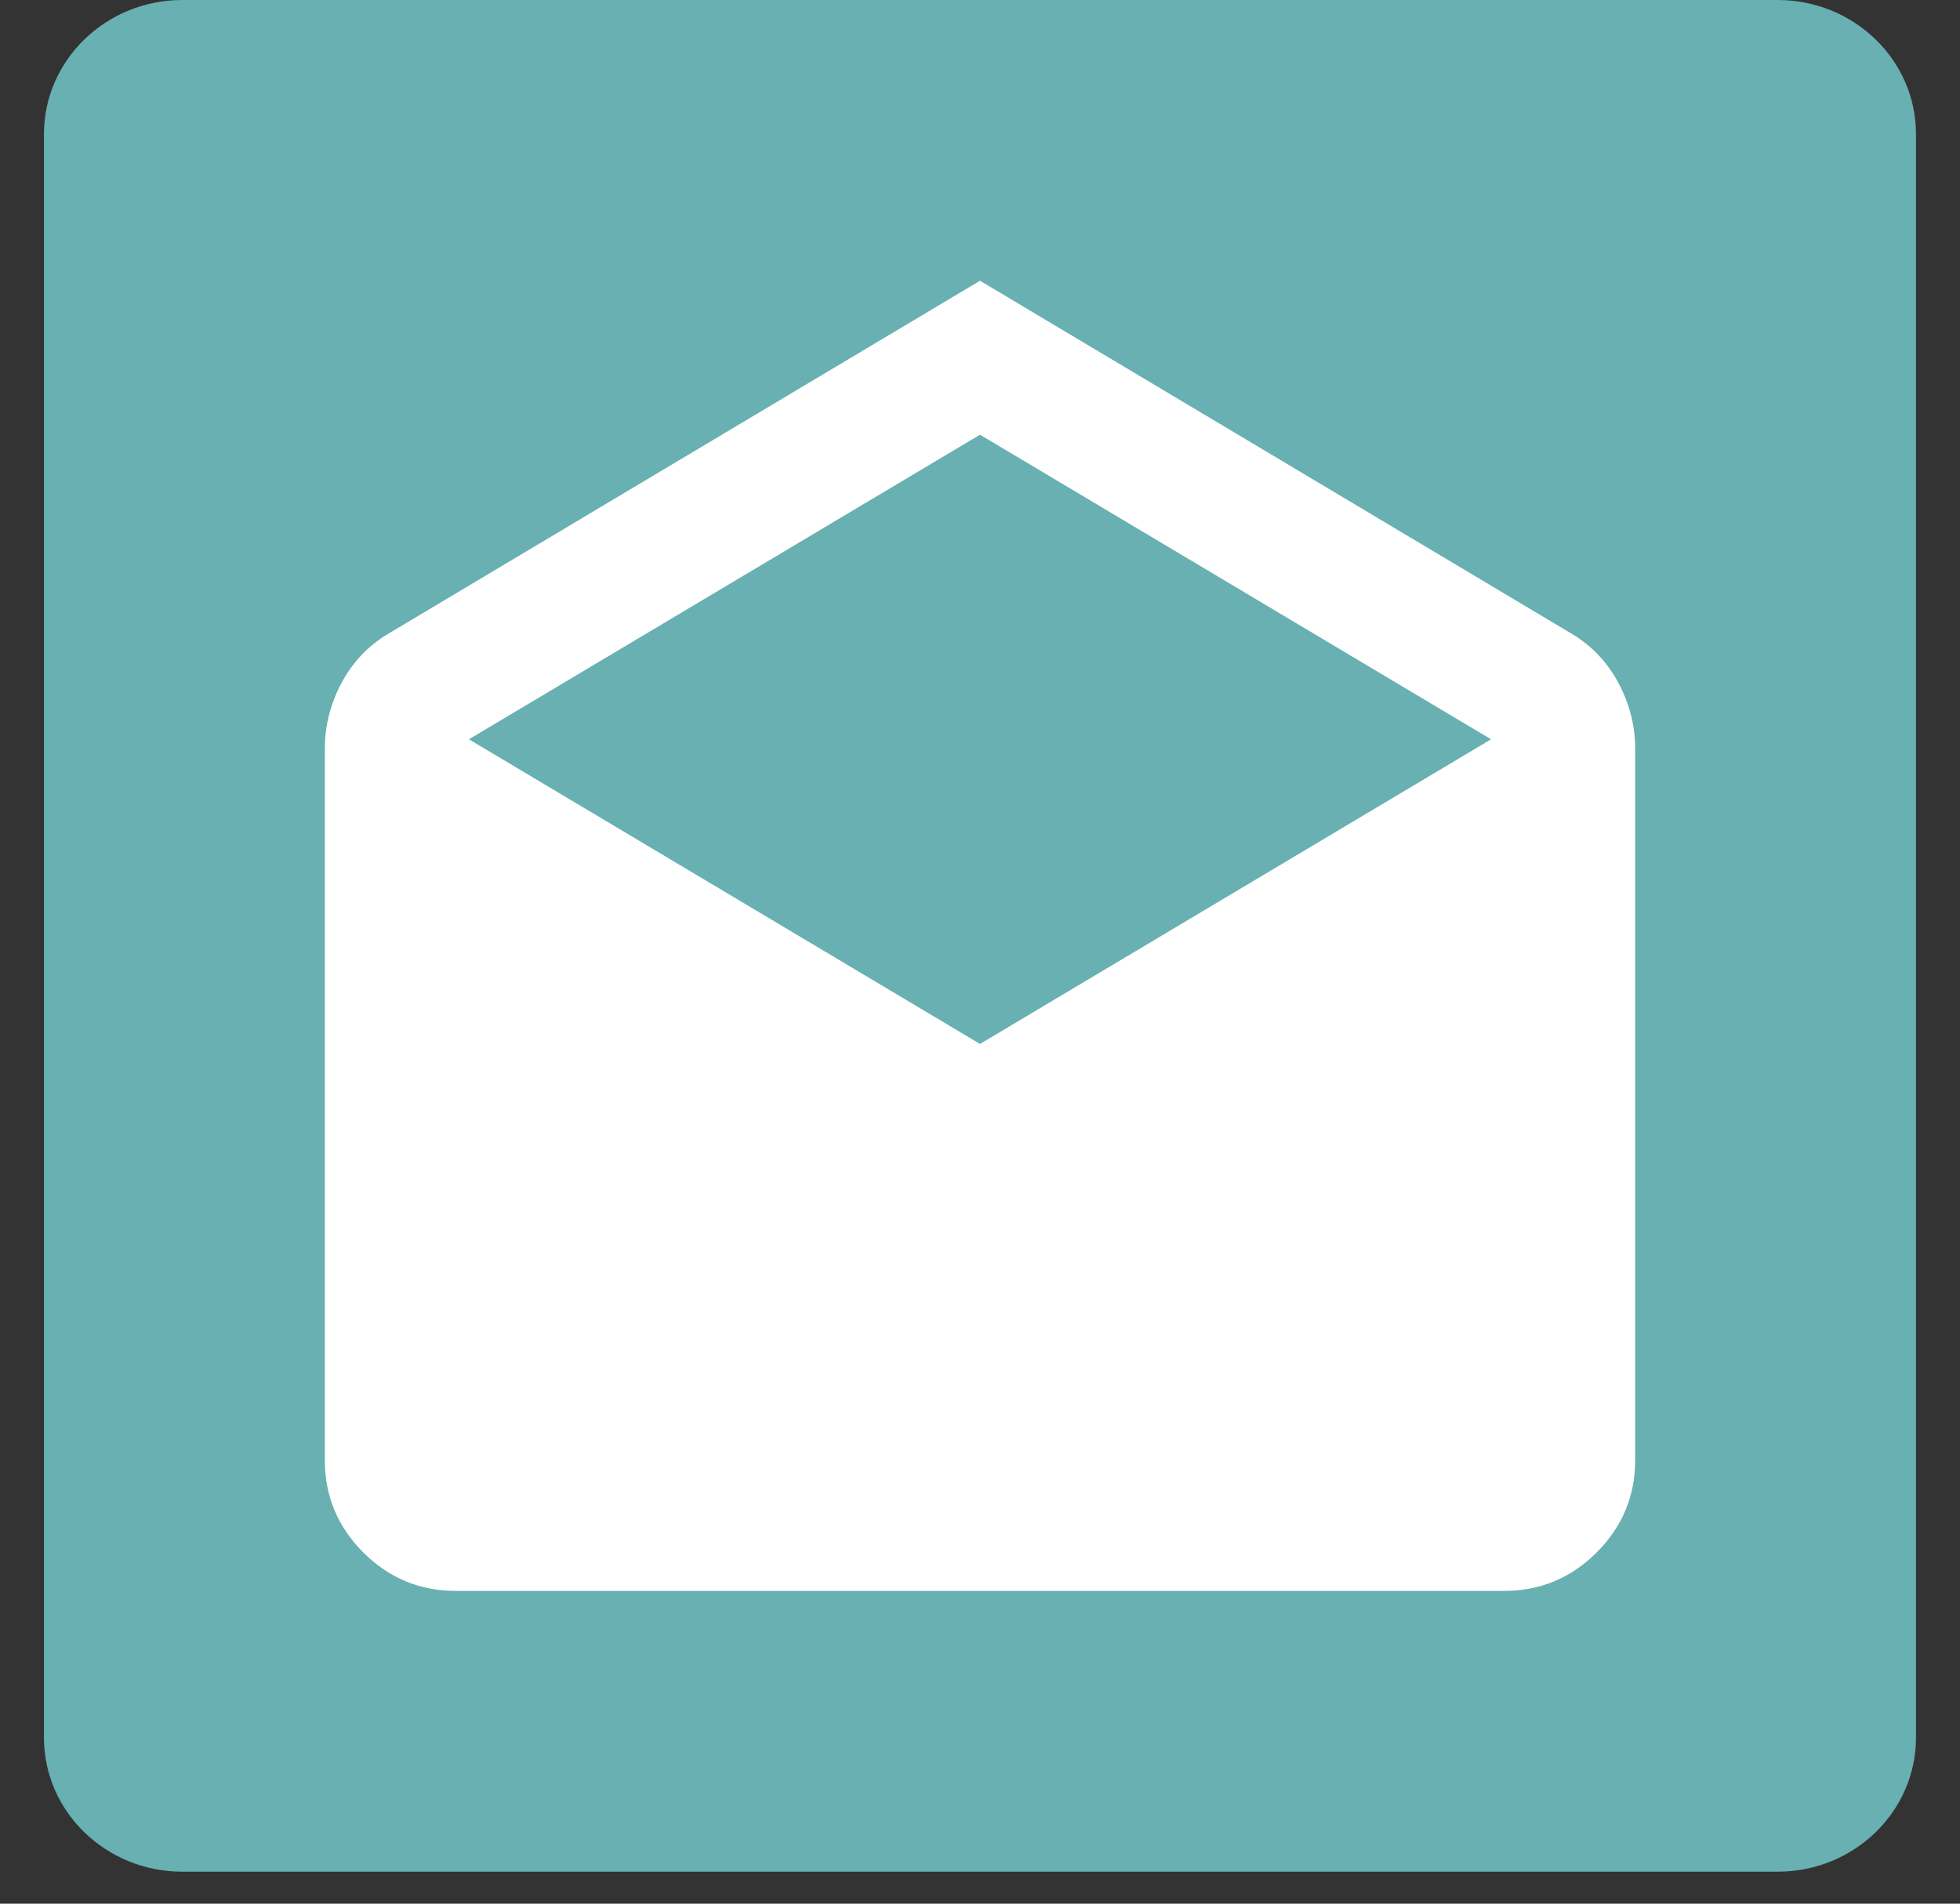
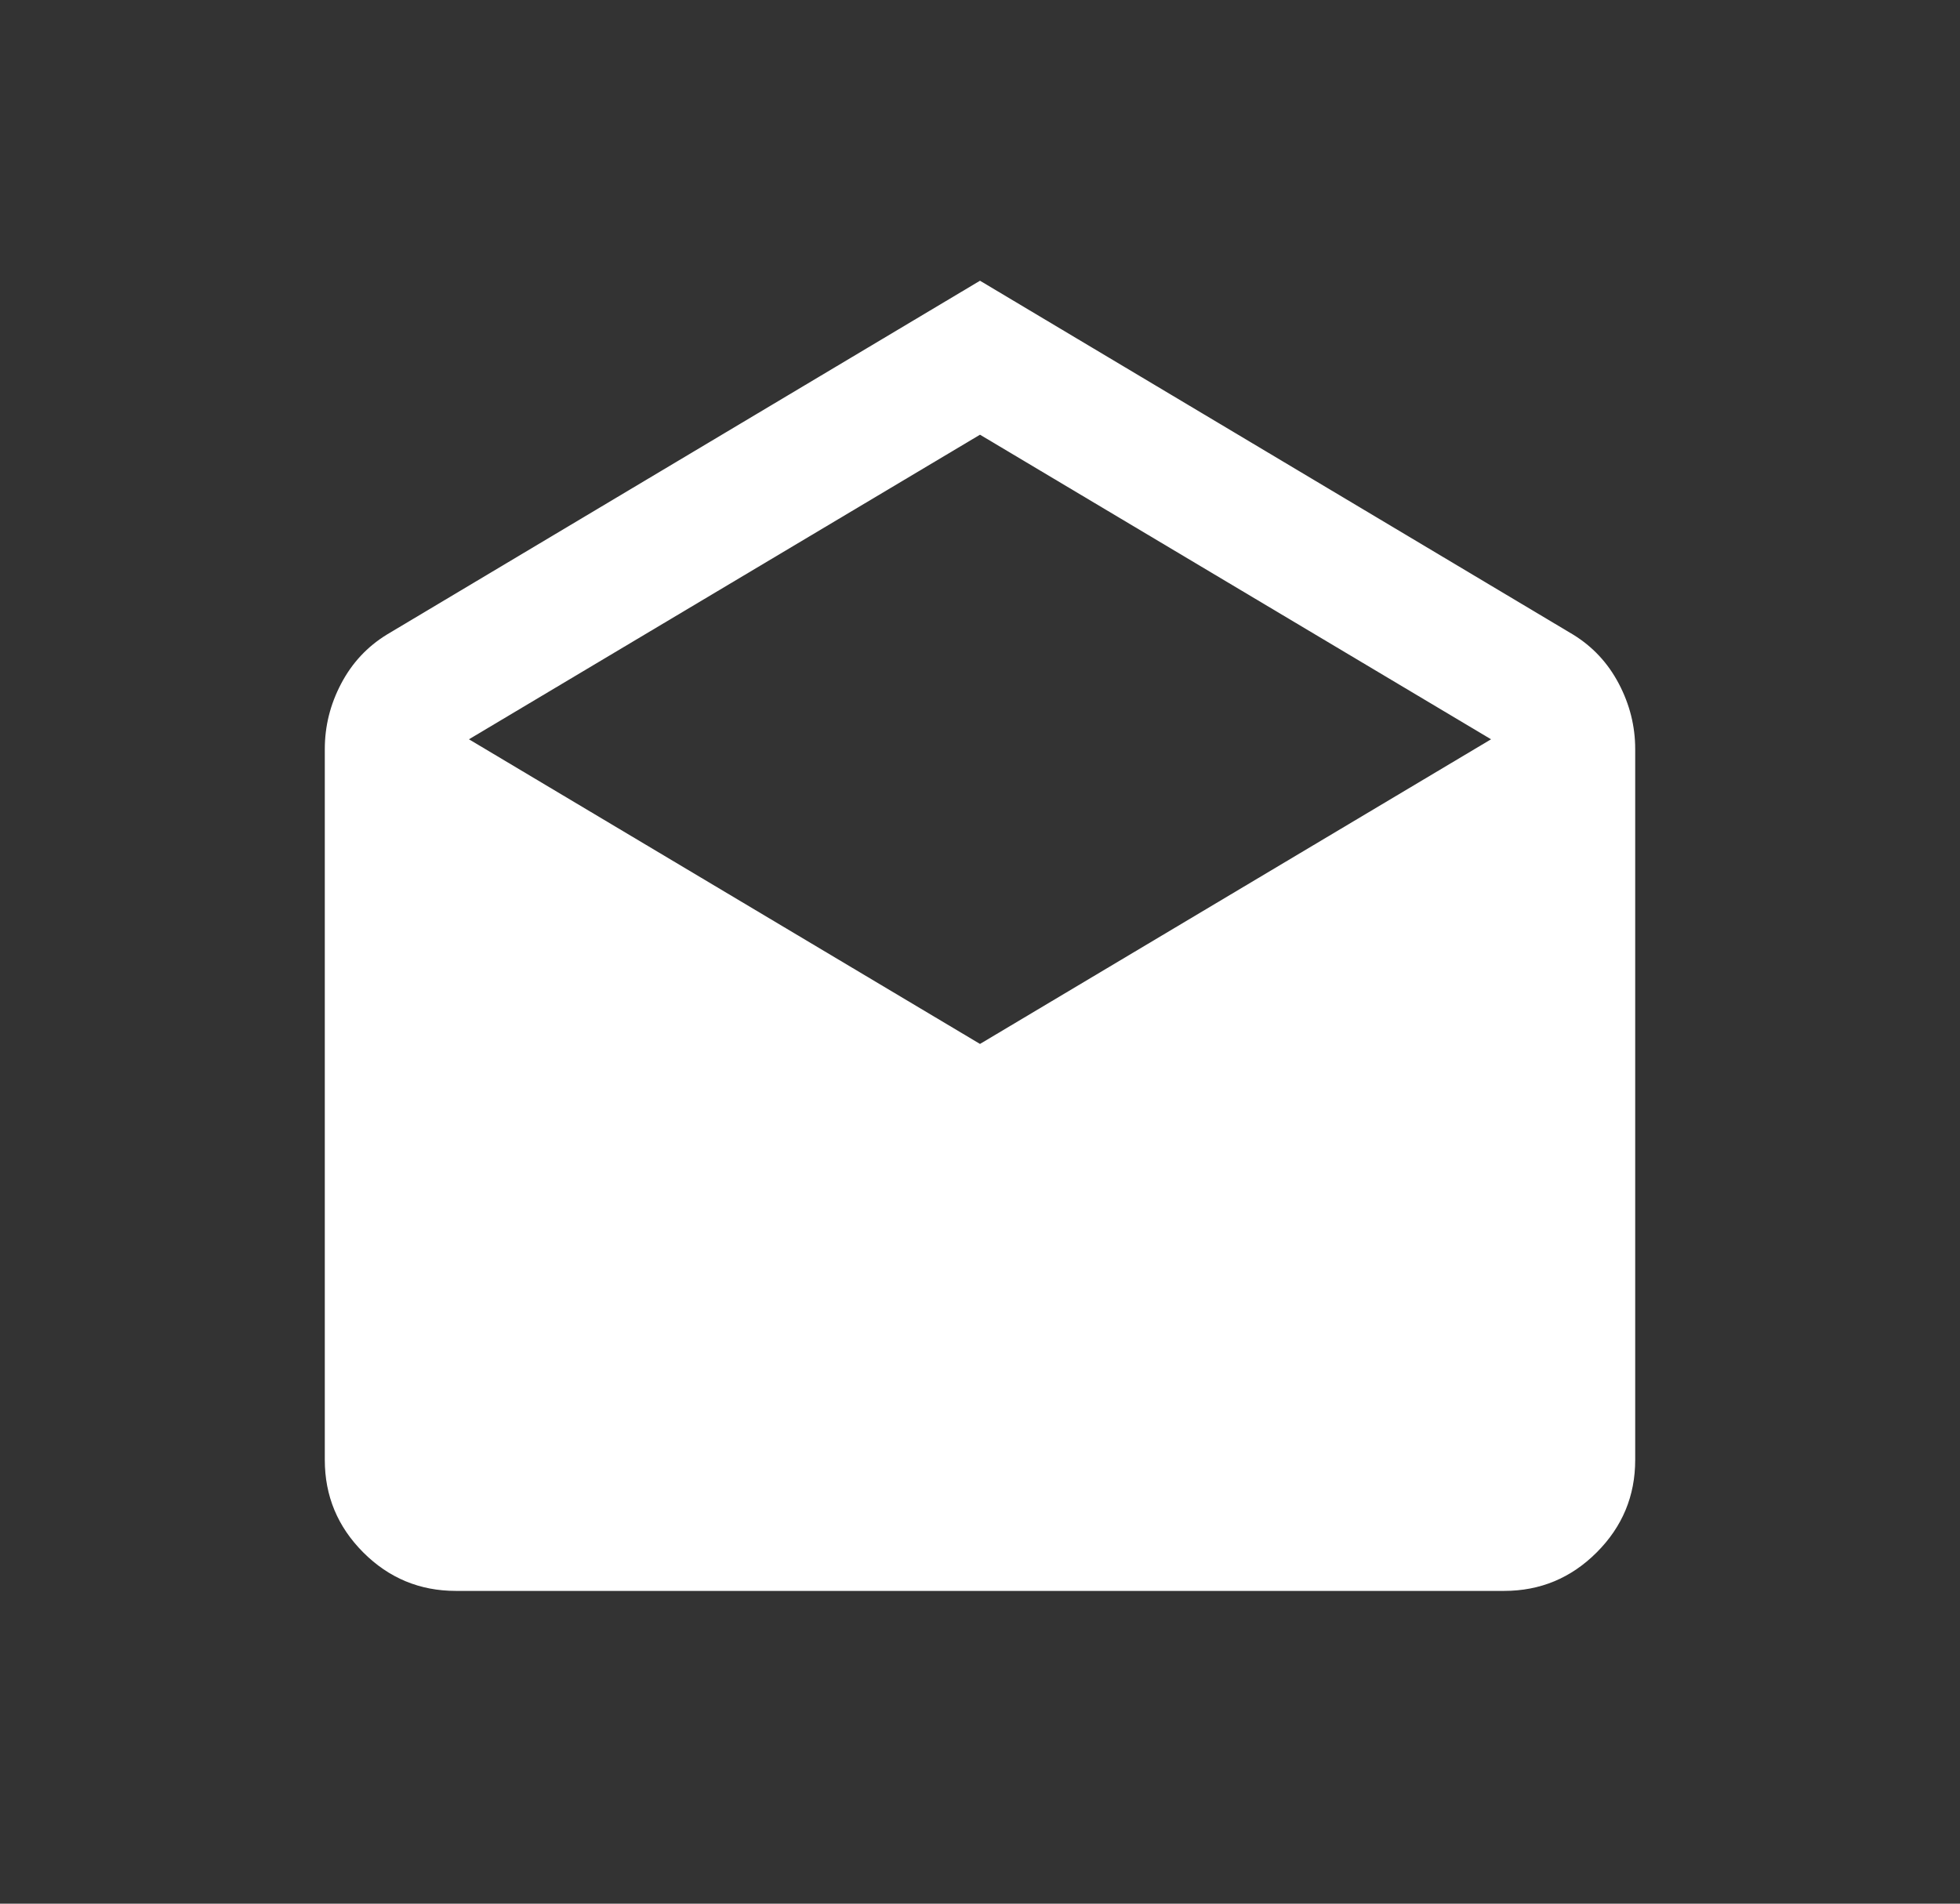
<svg xmlns="http://www.w3.org/2000/svg" width="35" height="34" viewBox="0 0 35 34" fill="none">
  <rect x="0" y="0" width="35" height="34" fill="#333333" stroke="none" />
  <g id="Group 19">
    <g id="Group">
-       <path id="Vector" d="M0.785 2.395C0.785 1.073 1.892 0 3.256 0H31.743C33.108 0 34.214 1.073 34.214 2.395V31.034C34.214 32.356 33.108 33.429 31.743 33.429H3.256C1.892 33.429 0.785 32.357 0.785 31.035V2.394V2.395Z" fill="#68B0B1" />
-     </g>
+       </g>
    <path id="drafts" d="M17.5 5.014L28.088 11.332C28.439 11.547 28.712 11.839 28.907 12.21C29.102 12.58 29.2 12.97 29.2 13.38V26.074C29.2 26.718 28.971 27.268 28.512 27.727C28.054 28.185 27.503 28.414 26.86 28.414H8.14C7.496 28.414 6.945 28.185 6.487 27.727C6.029 27.268 5.8 26.718 5.8 26.074V13.38C5.8 12.97 5.897 12.58 6.092 12.21C6.287 11.839 6.56 11.547 6.911 11.332L17.5 5.014ZM17.5 18.645L26.626 13.204L17.5 7.764L8.374 13.204L17.5 18.645Z" fill="white" />
  </g>
</svg>